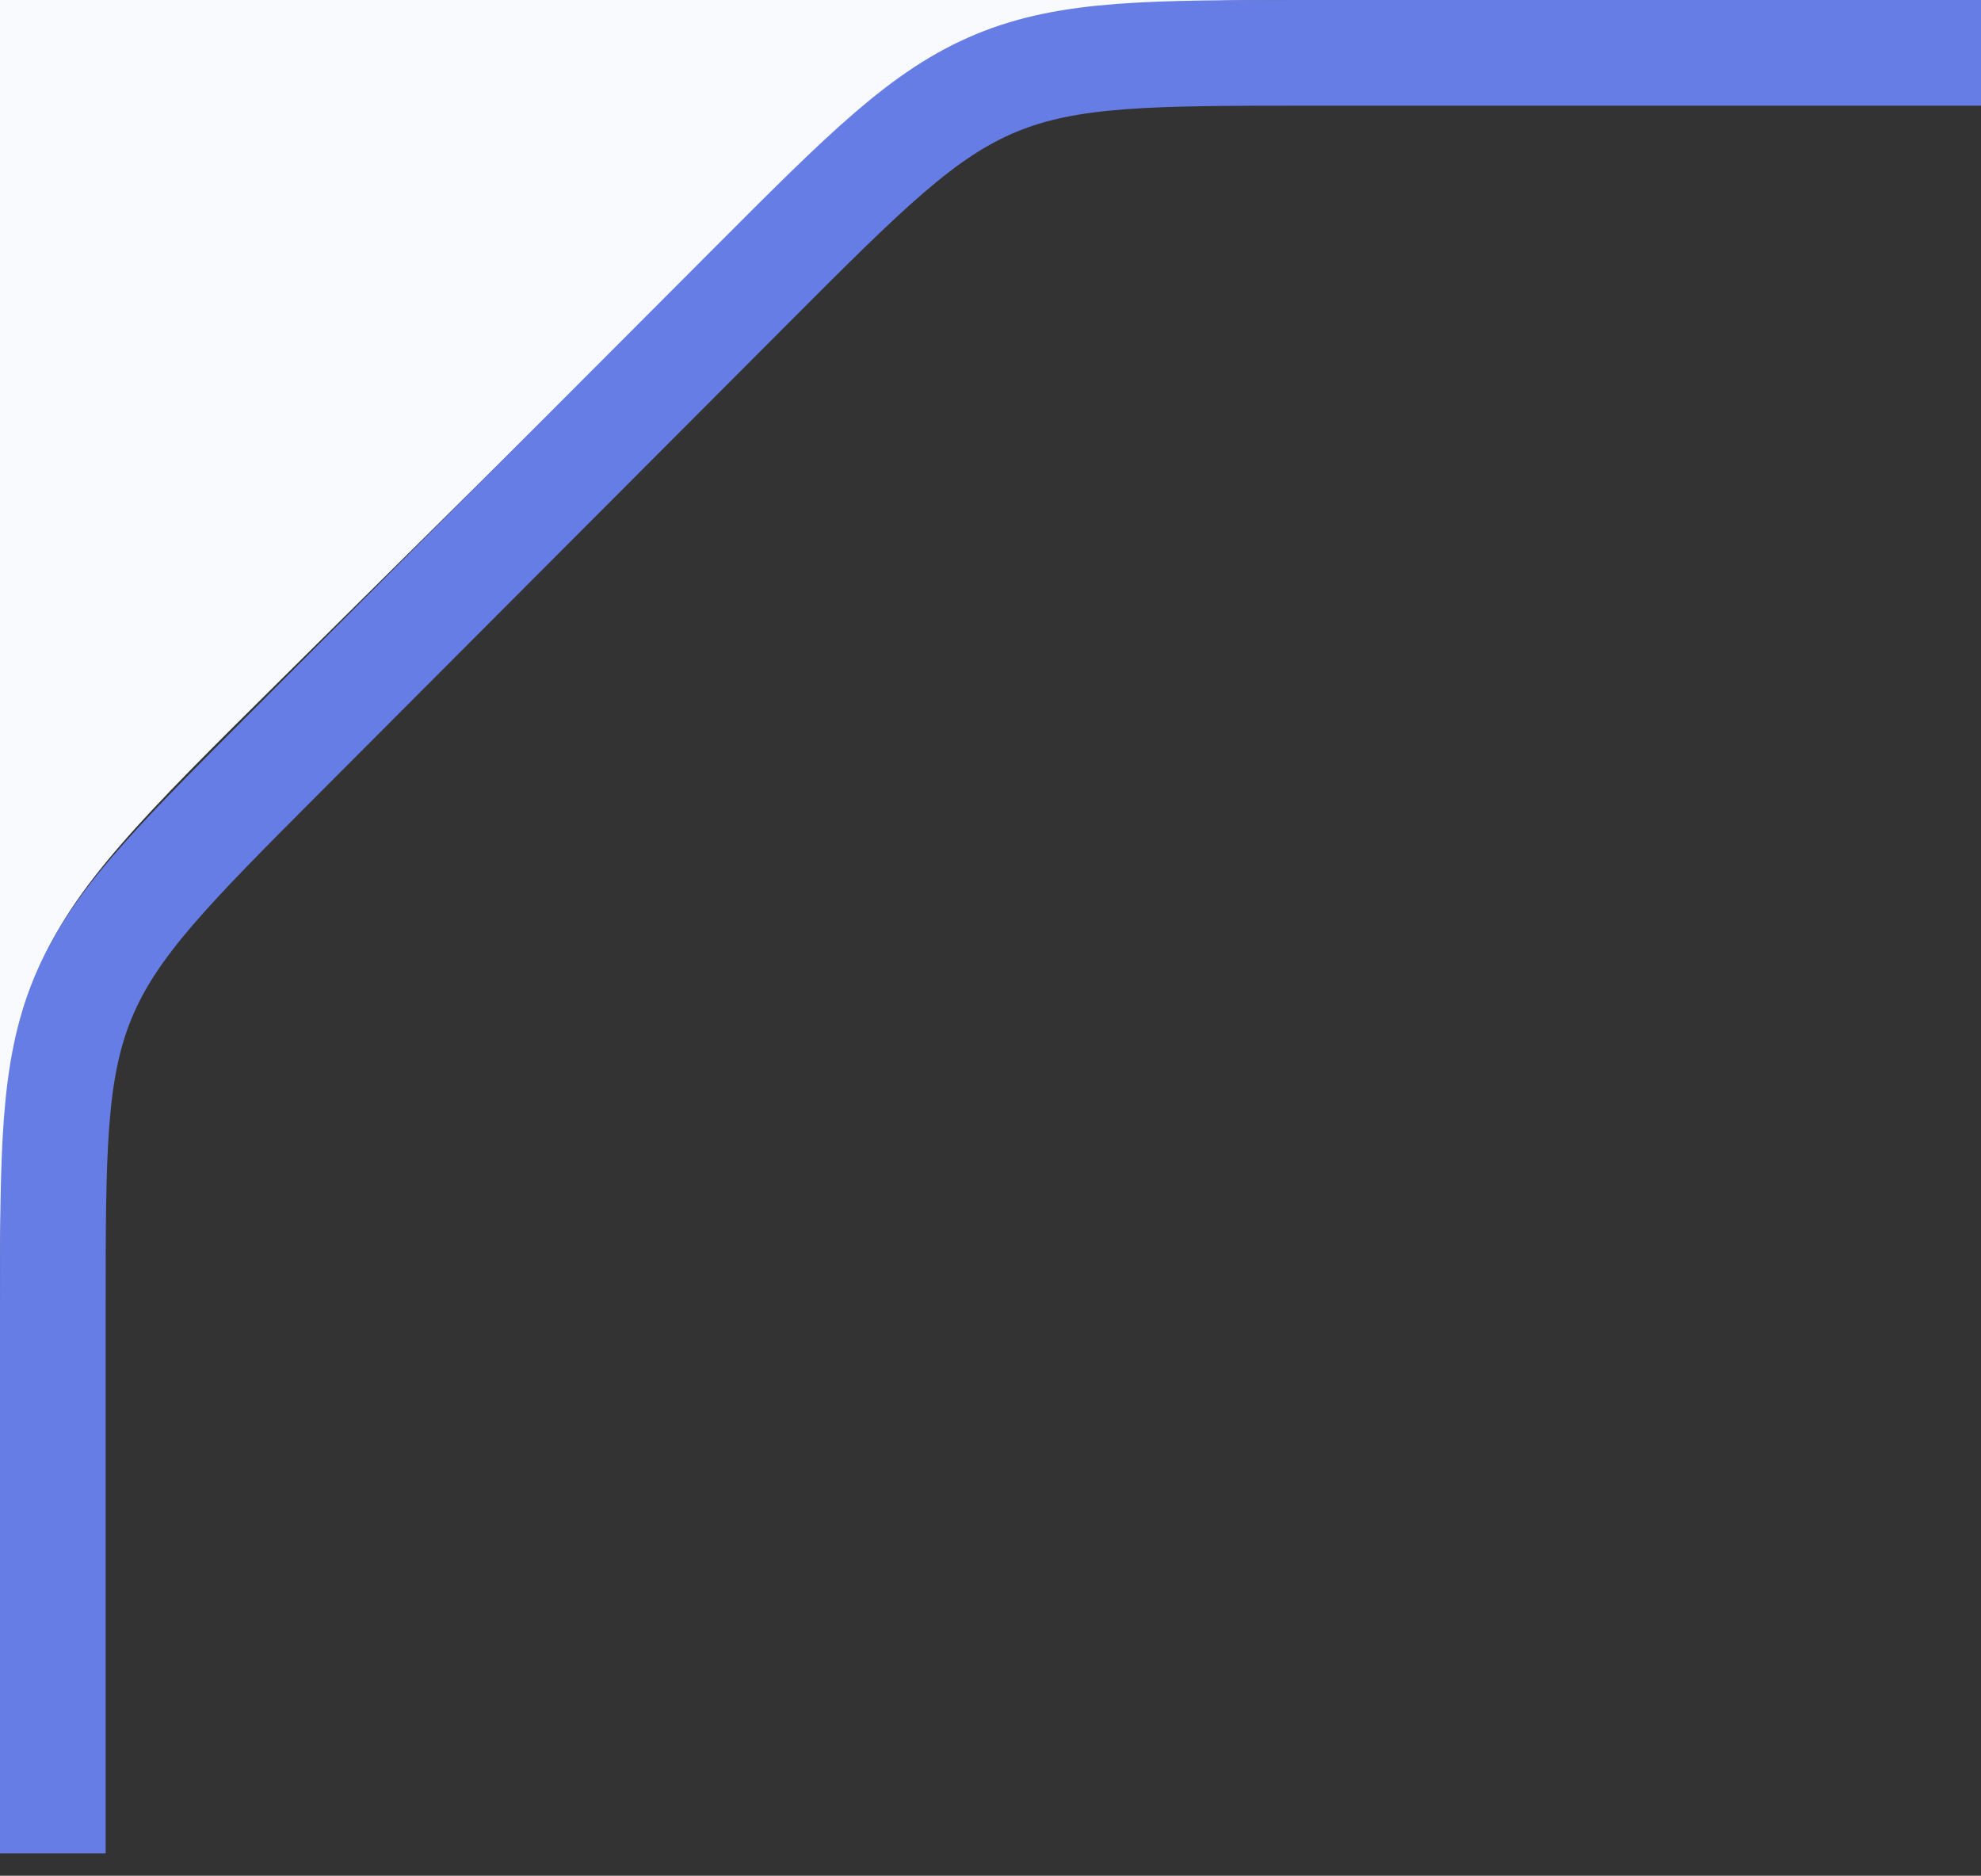
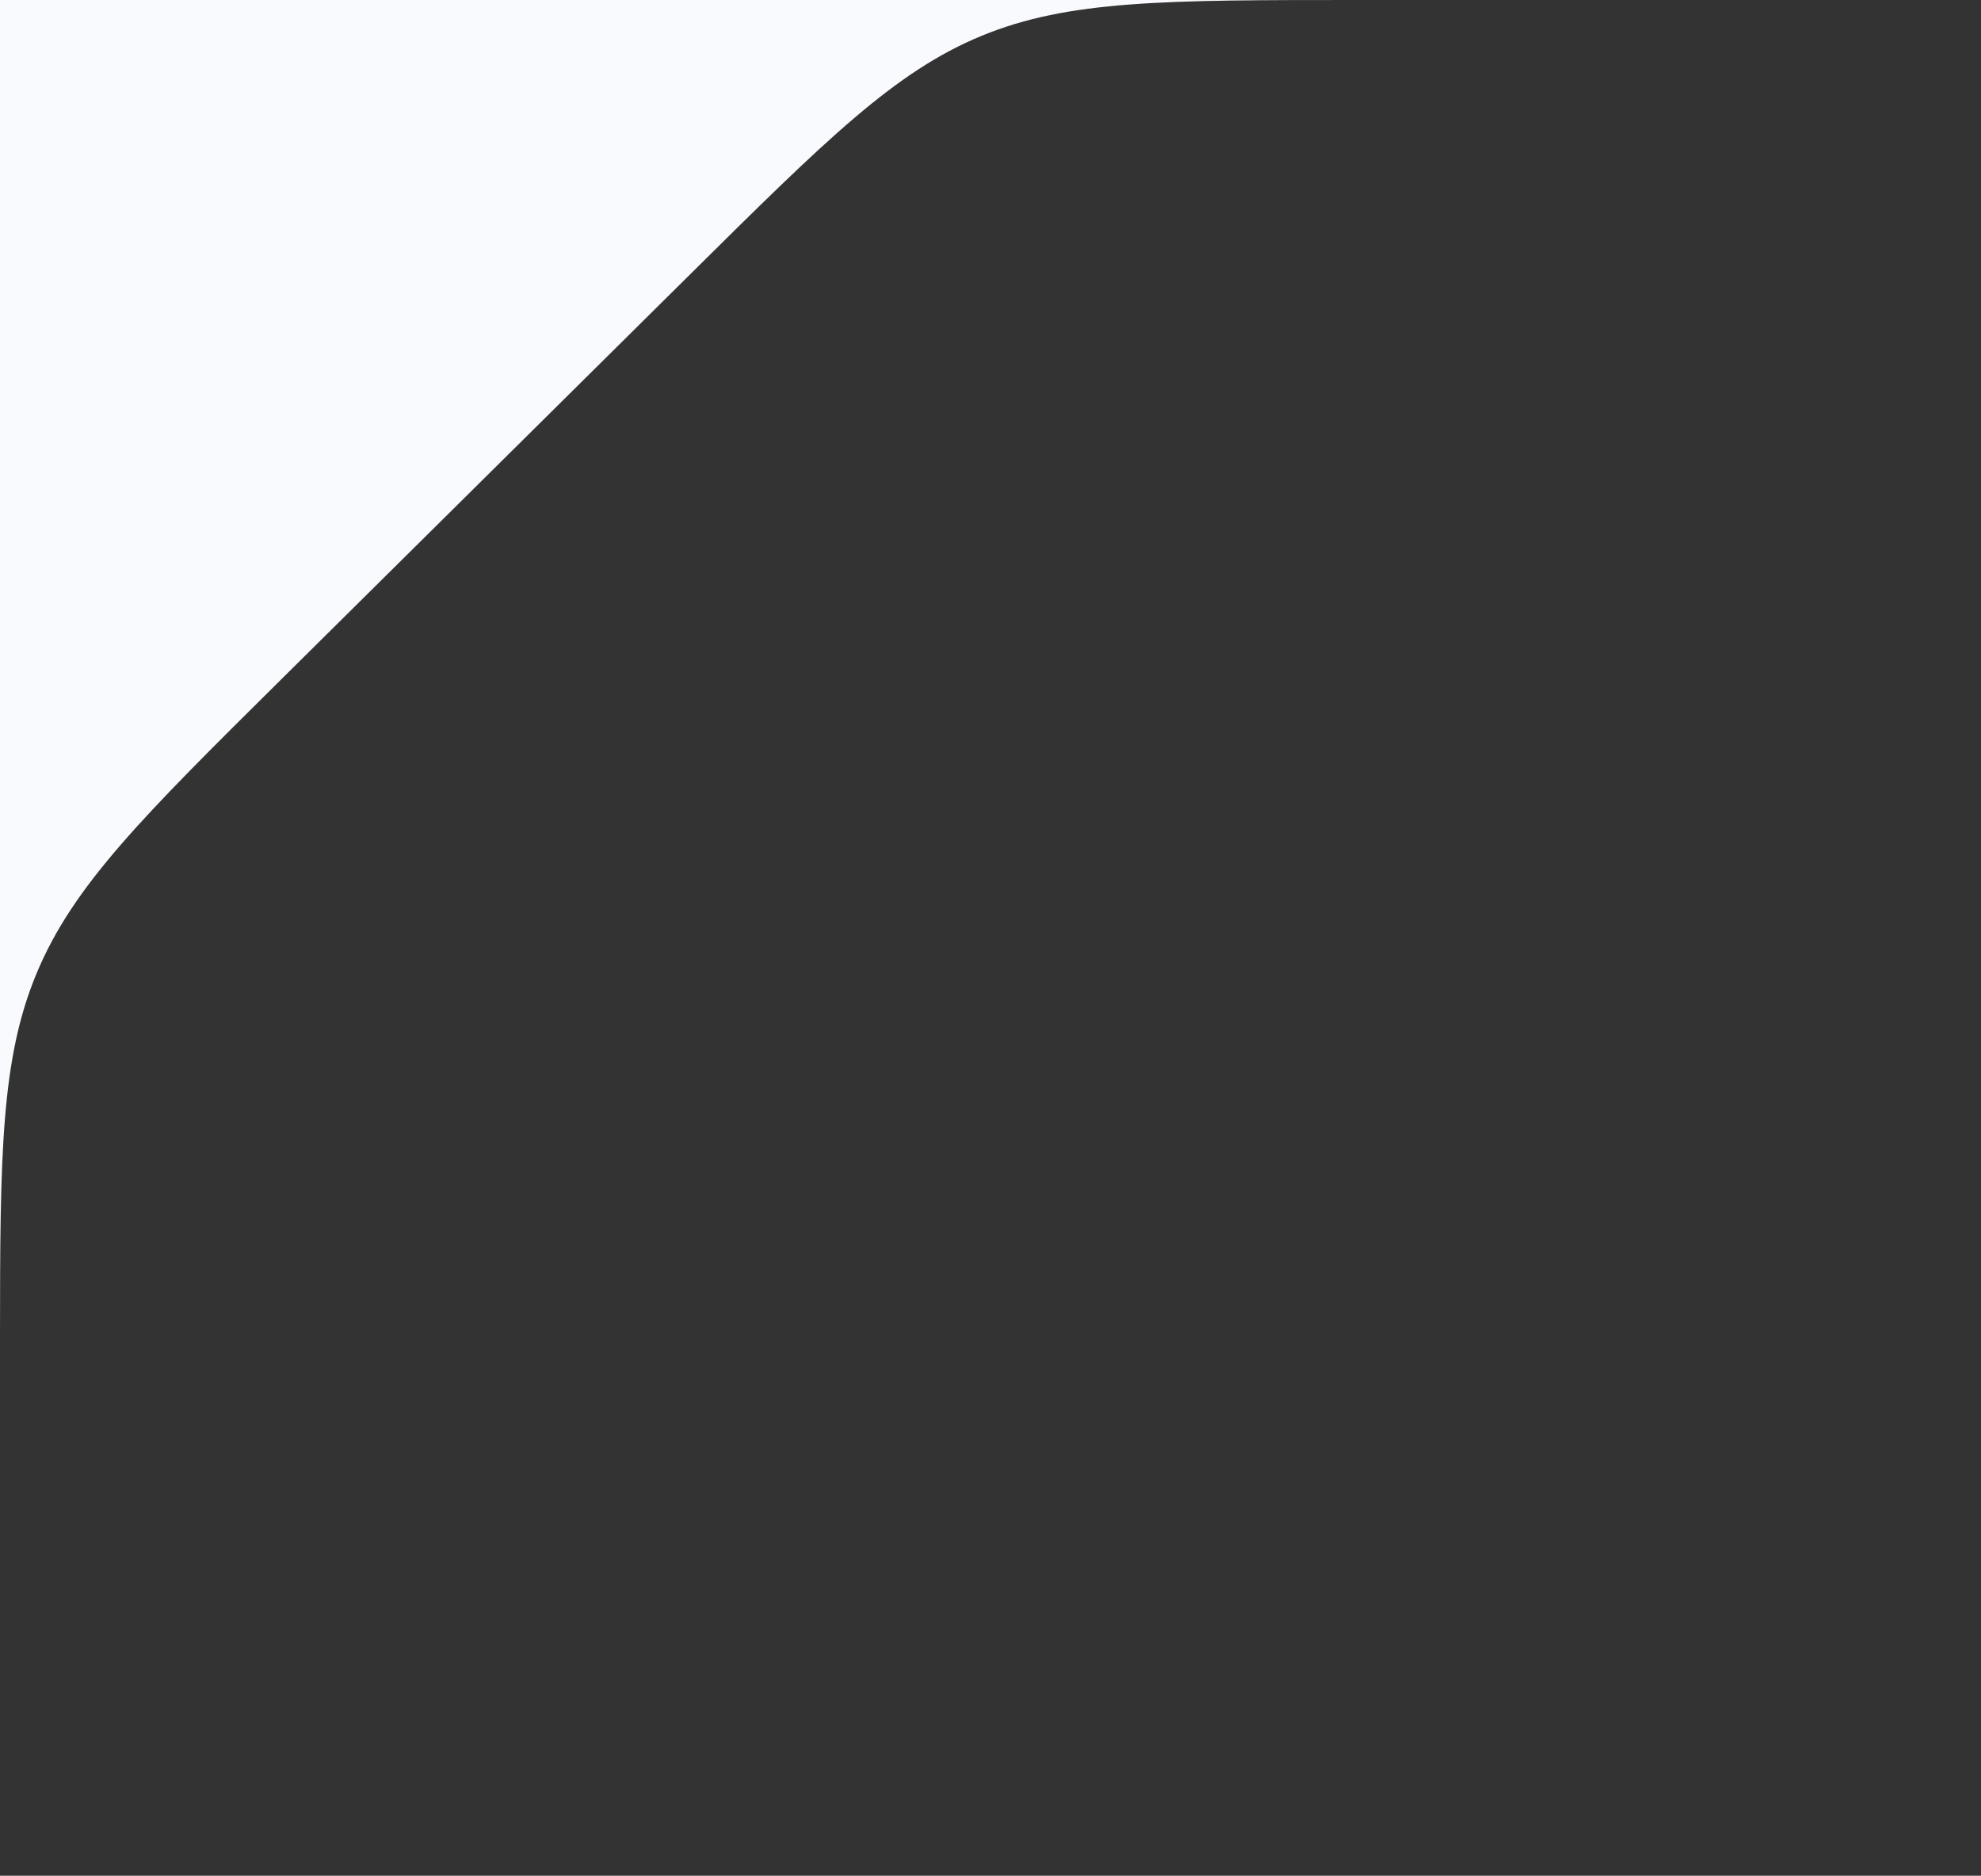
<svg xmlns="http://www.w3.org/2000/svg" width="75" height="71" viewBox="0 0 75 71" fill="none">
  <rect x="0" y="0" width="75" height="71" fill="#333333" stroke="none" />
-   <path fill-rule="evenodd" clip-rule="evenodd" d="M26.091 10.421L10.668 25.695L10.668 25.695C5.405 30.907 2.774 33.513 1.387 36.839C0.042 40.064 0.001 43.644 3.8147e-05 50.614V0H51.423C44.115 0 40.461 0 37.17 1.353C33.88 2.707 31.284 5.278 26.091 10.421ZM0 70L3.8147e-05 50.614C0 50.83 0 51.051 0 51.274V70Z" fill="#F9FAFD" />
-   <path d="M75 2H49.679C43.54 2 40.47 2 37.711 3.145C34.951 4.289 32.783 6.462 28.446 10.807L10.767 28.519C6.441 32.853 4.278 35.02 3.139 37.773C2 40.527 2 43.589 2 49.712V70.151" stroke="#657DE5" stroke-width="4" />
+   <path fill-rule="evenodd" clip-rule="evenodd" d="M26.091 10.421L10.668 25.695C5.405 30.907 2.774 33.513 1.387 36.839C0.042 40.064 0.001 43.644 3.8147e-05 50.614V0H51.423C44.115 0 40.461 0 37.17 1.353C33.88 2.707 31.284 5.278 26.091 10.421ZM0 70L3.8147e-05 50.614C0 50.83 0 51.051 0 51.274V70Z" fill="#F9FAFD" />
</svg>